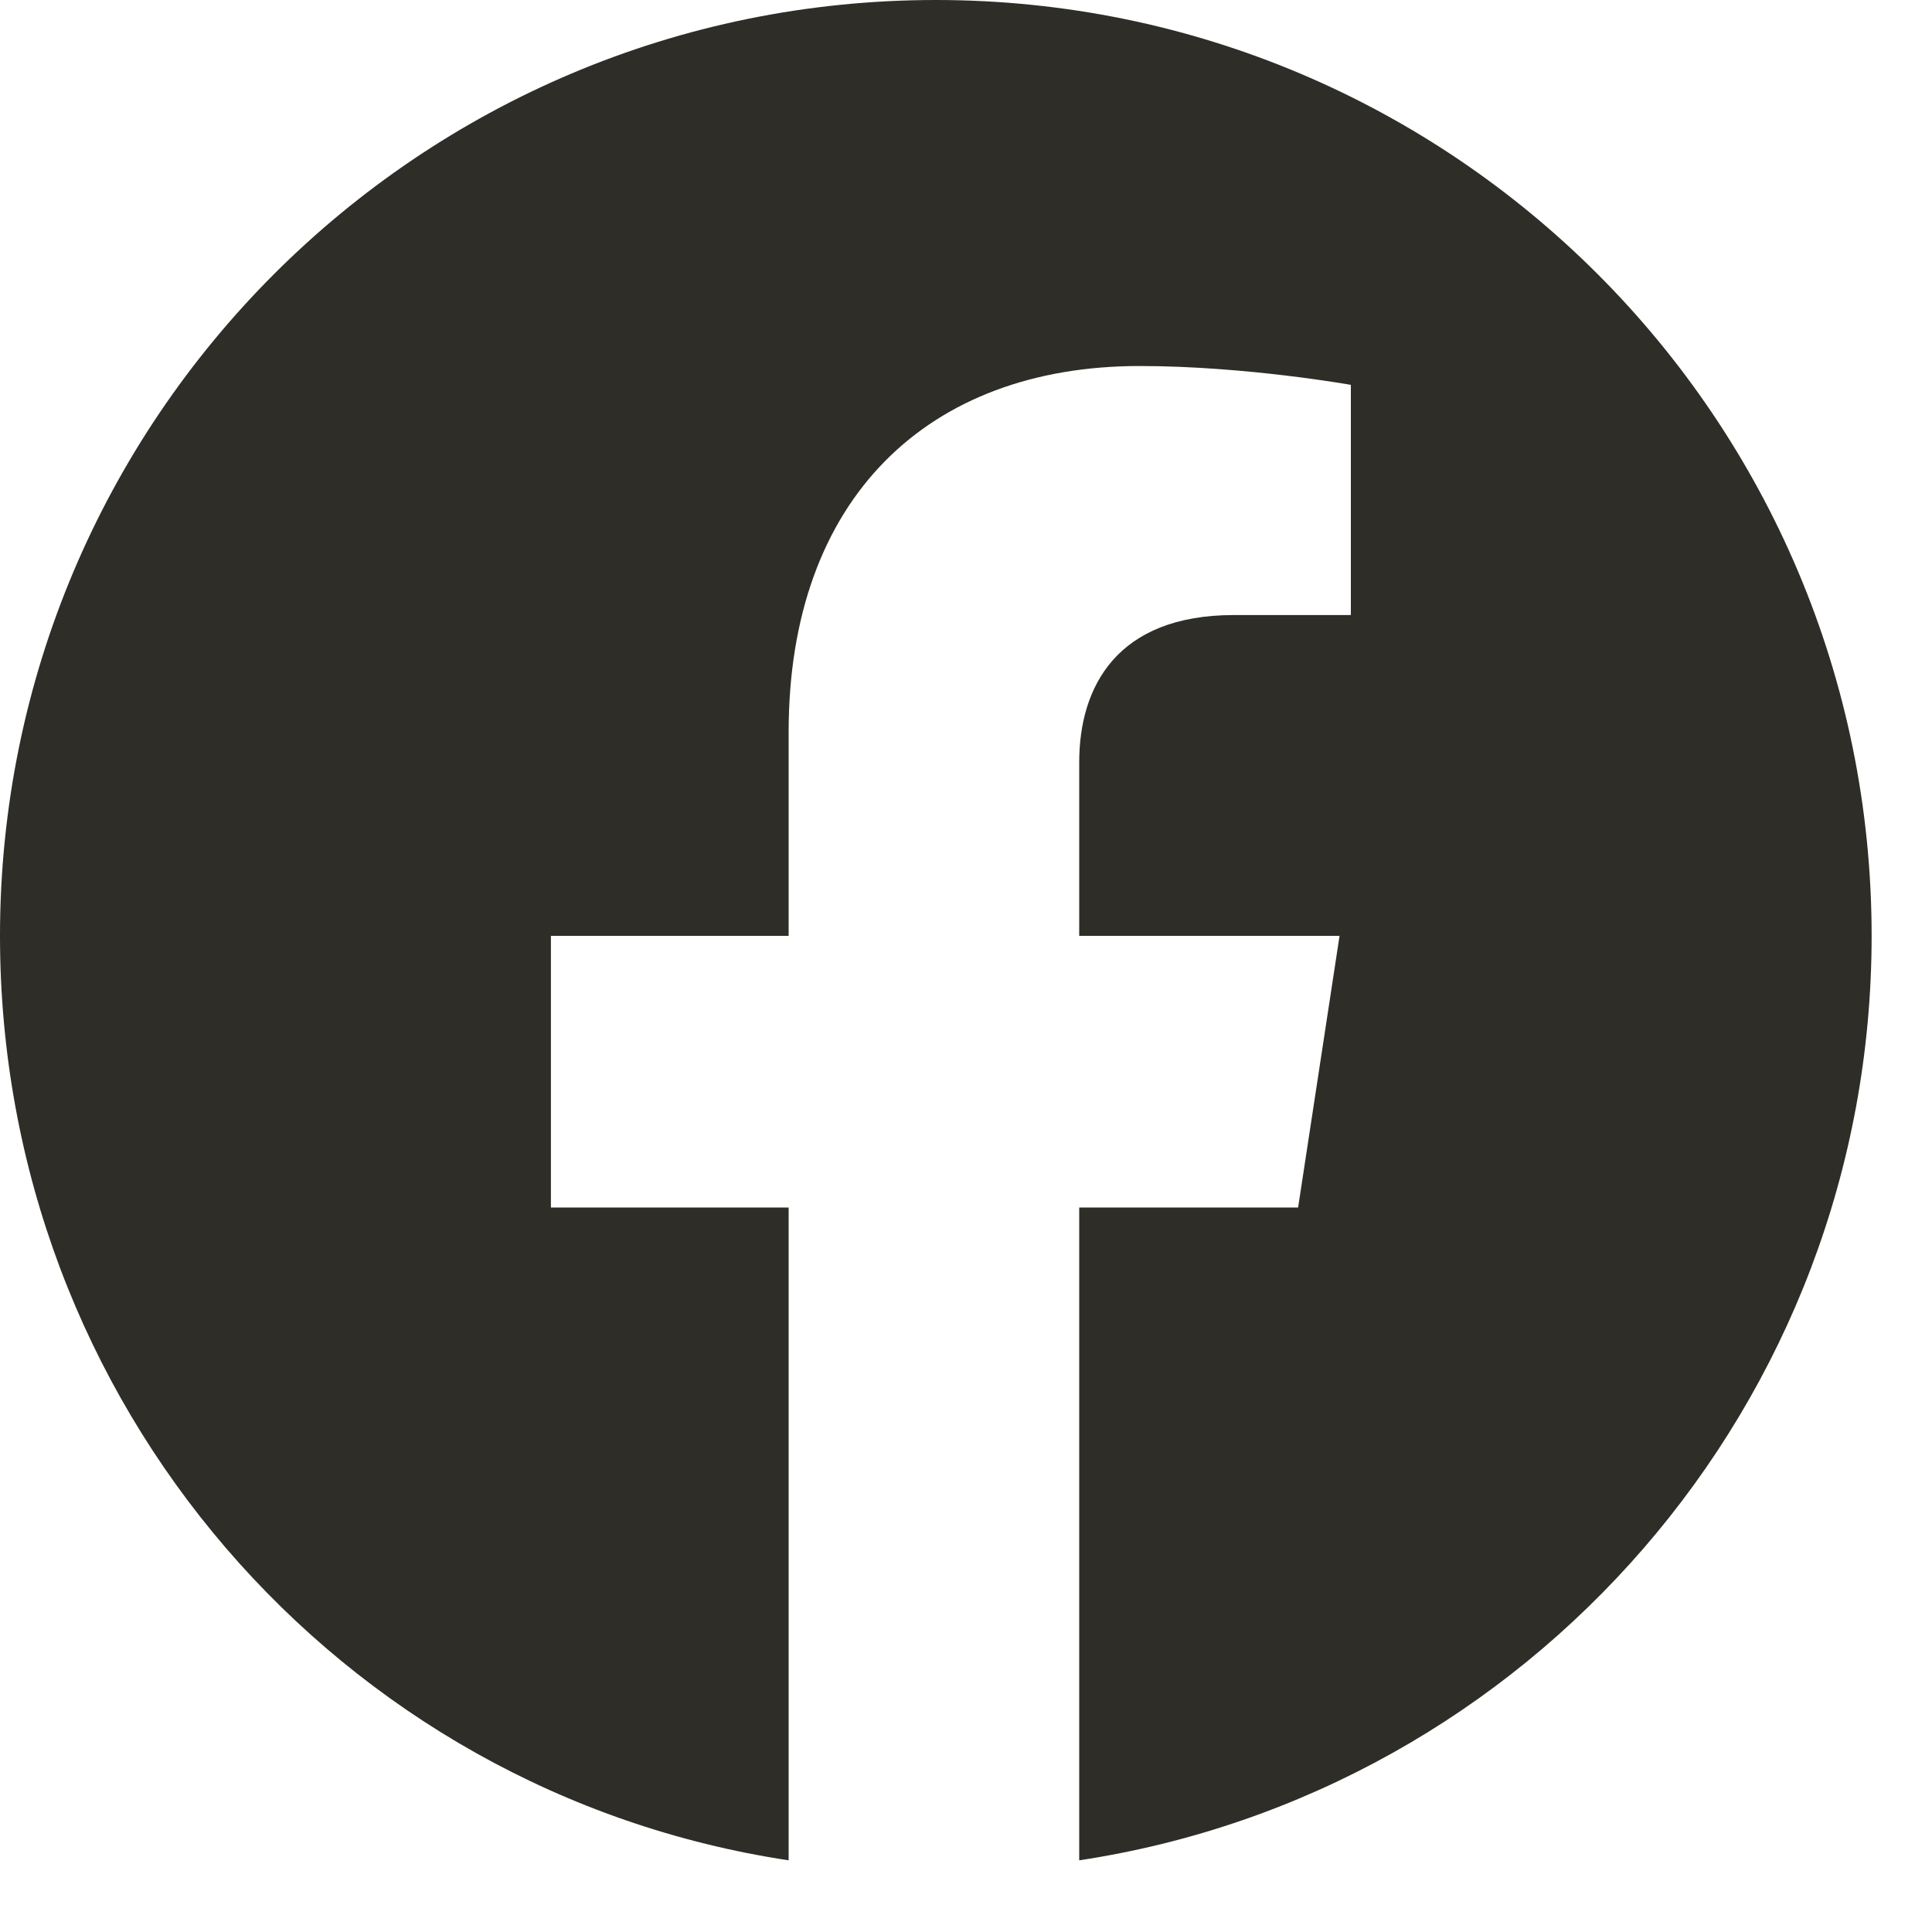
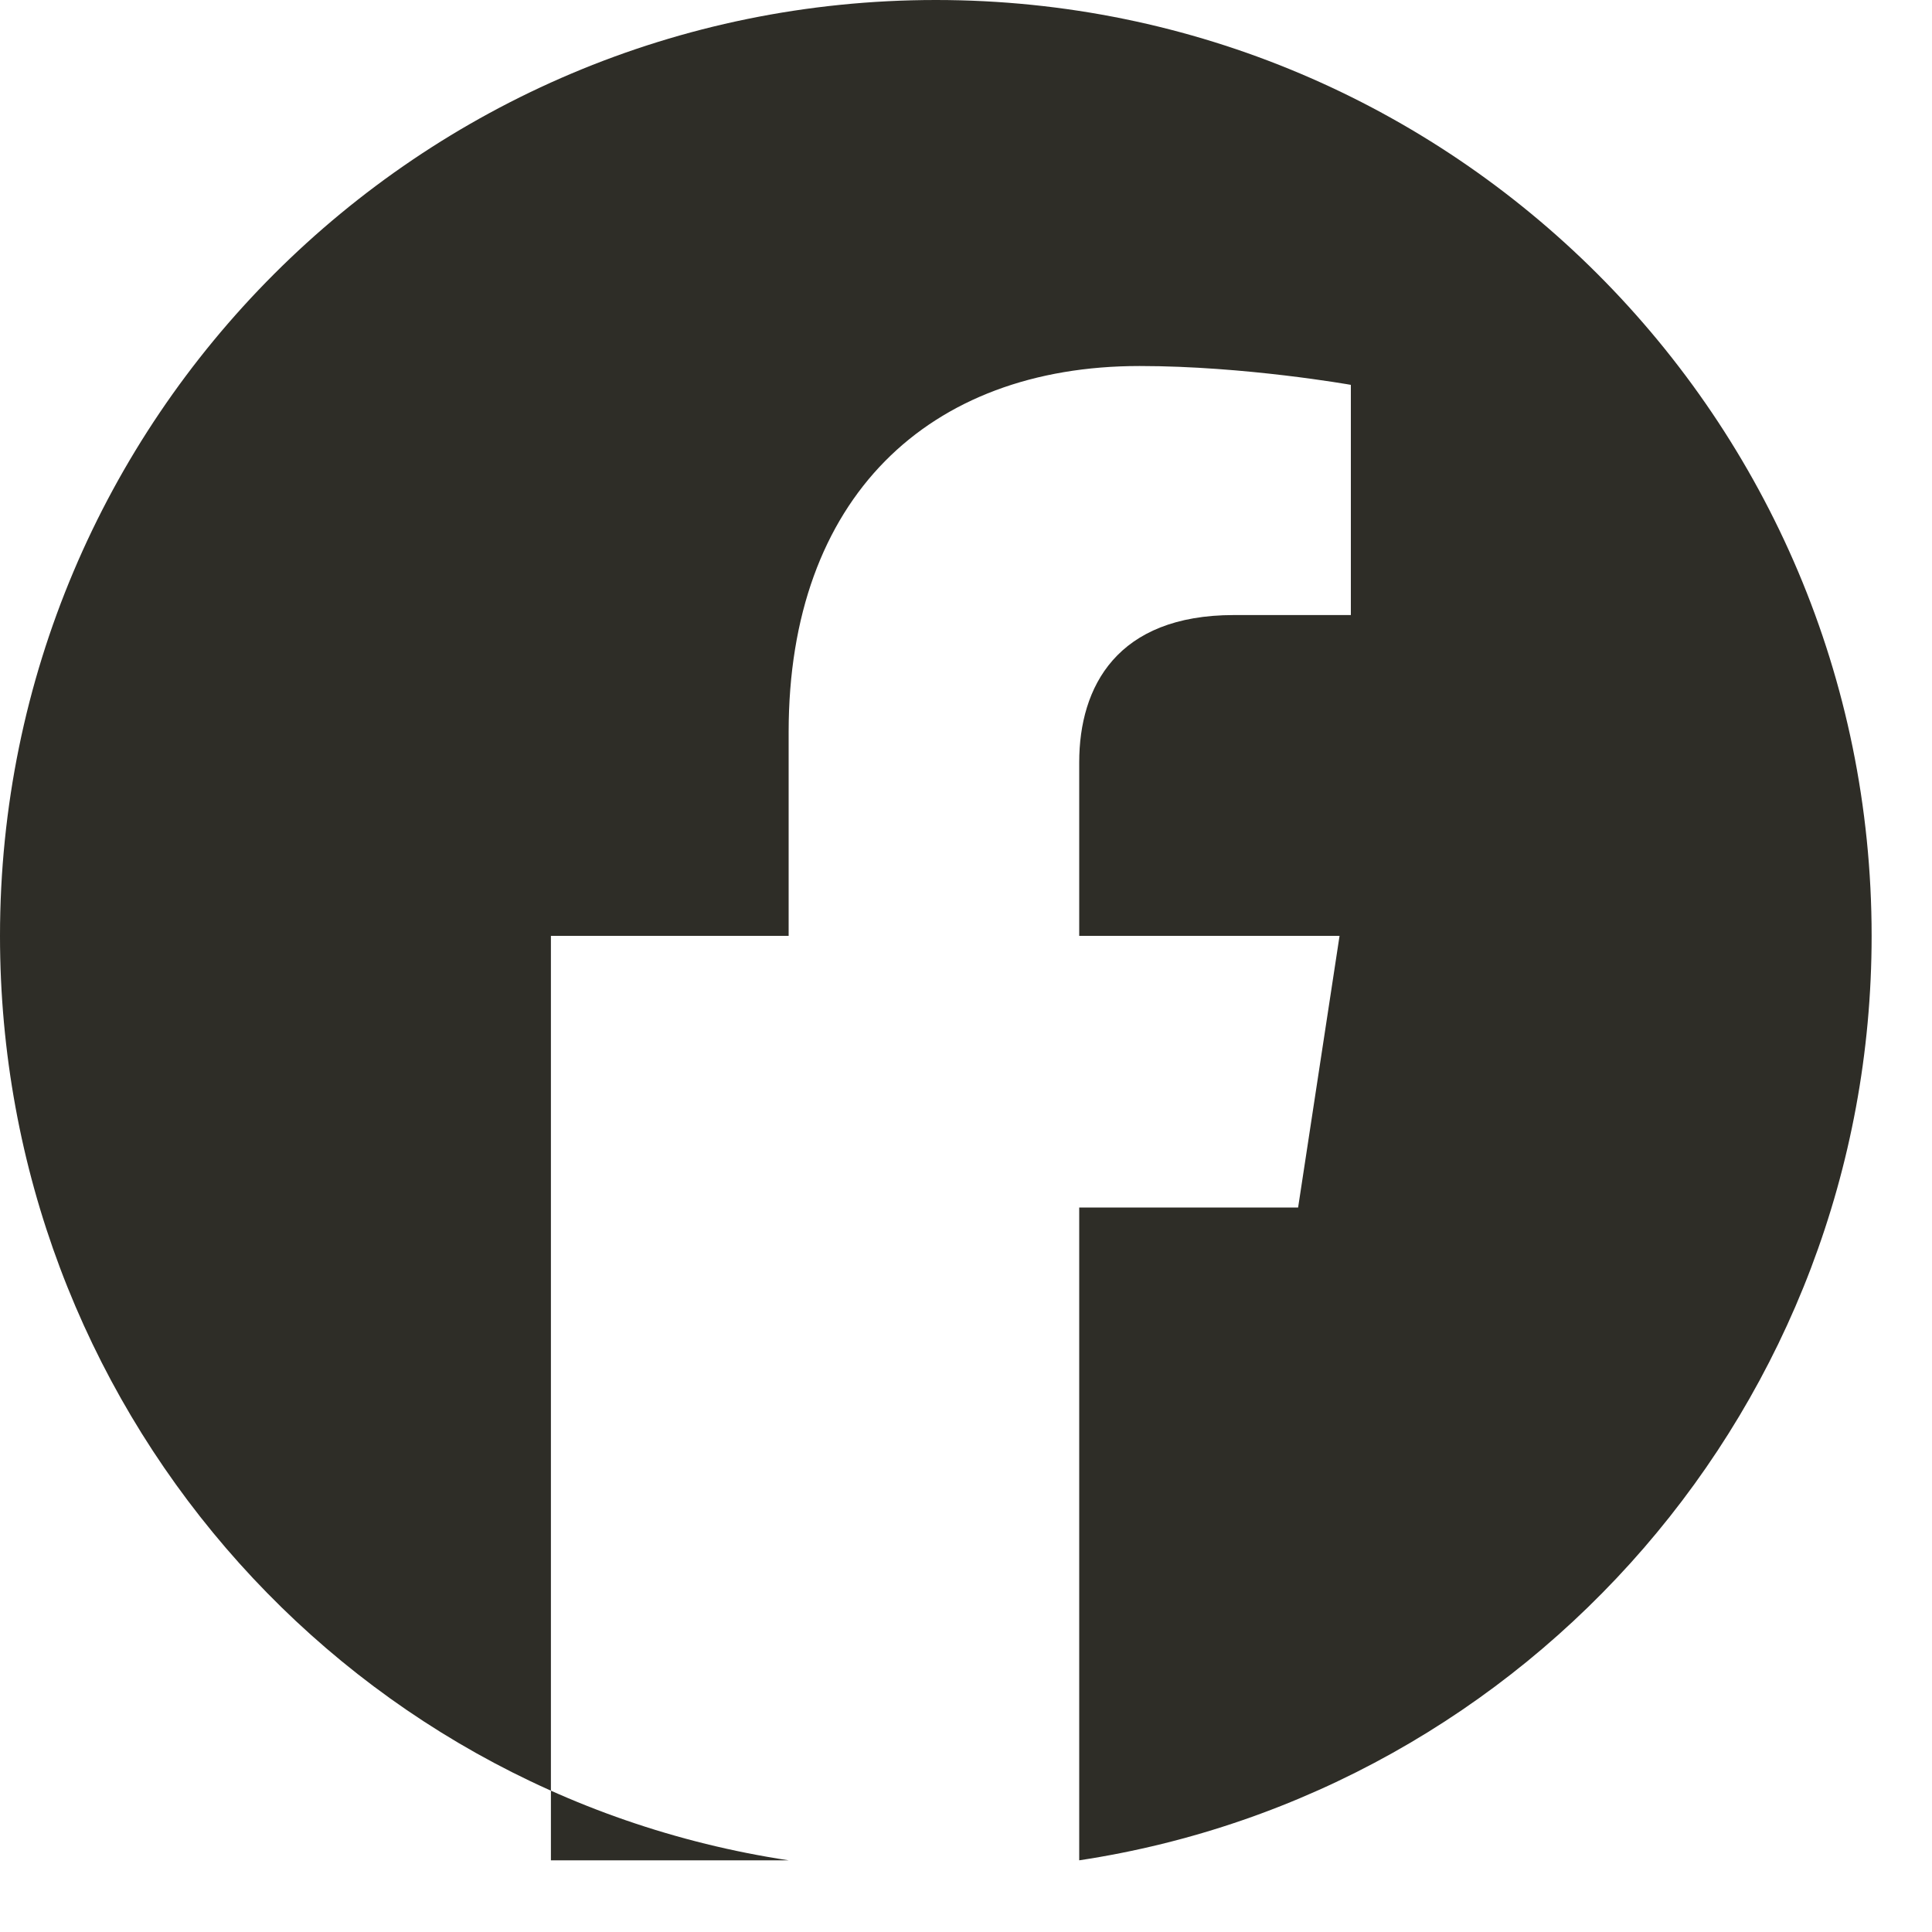
<svg xmlns="http://www.w3.org/2000/svg" width="20" height="20" viewBox="0 0 20 20" fill="none">
-   <path d="M19.375 9.688C19.375 4.336 15.039 0 9.688 0C4.336 0 0 4.336 0 9.688C0 14.531 3.516 18.555 8.164 19.258V12.5H5.703V9.688H8.164V7.578C8.164 5.156 9.609 3.789 11.797 3.789C12.891 3.789 13.984 3.984 13.984 3.984V6.367H12.773C11.562 6.367 11.172 7.109 11.172 7.891V9.688H13.867L13.438 12.5H11.172V19.258C15.82 18.555 19.375 14.531 19.375 9.688Z" fill="#2E2D27" />
+   <path d="M19.375 9.688C19.375 4.336 15.039 0 9.688 0C4.336 0 0 4.336 0 9.688C0 14.531 3.516 18.555 8.164 19.258H5.703V9.688H8.164V7.578C8.164 5.156 9.609 3.789 11.797 3.789C12.891 3.789 13.984 3.984 13.984 3.984V6.367H12.773C11.562 6.367 11.172 7.109 11.172 7.891V9.688H13.867L13.438 12.5H11.172V19.258C15.82 18.555 19.375 14.531 19.375 9.688Z" fill="#2E2D27" />
</svg>